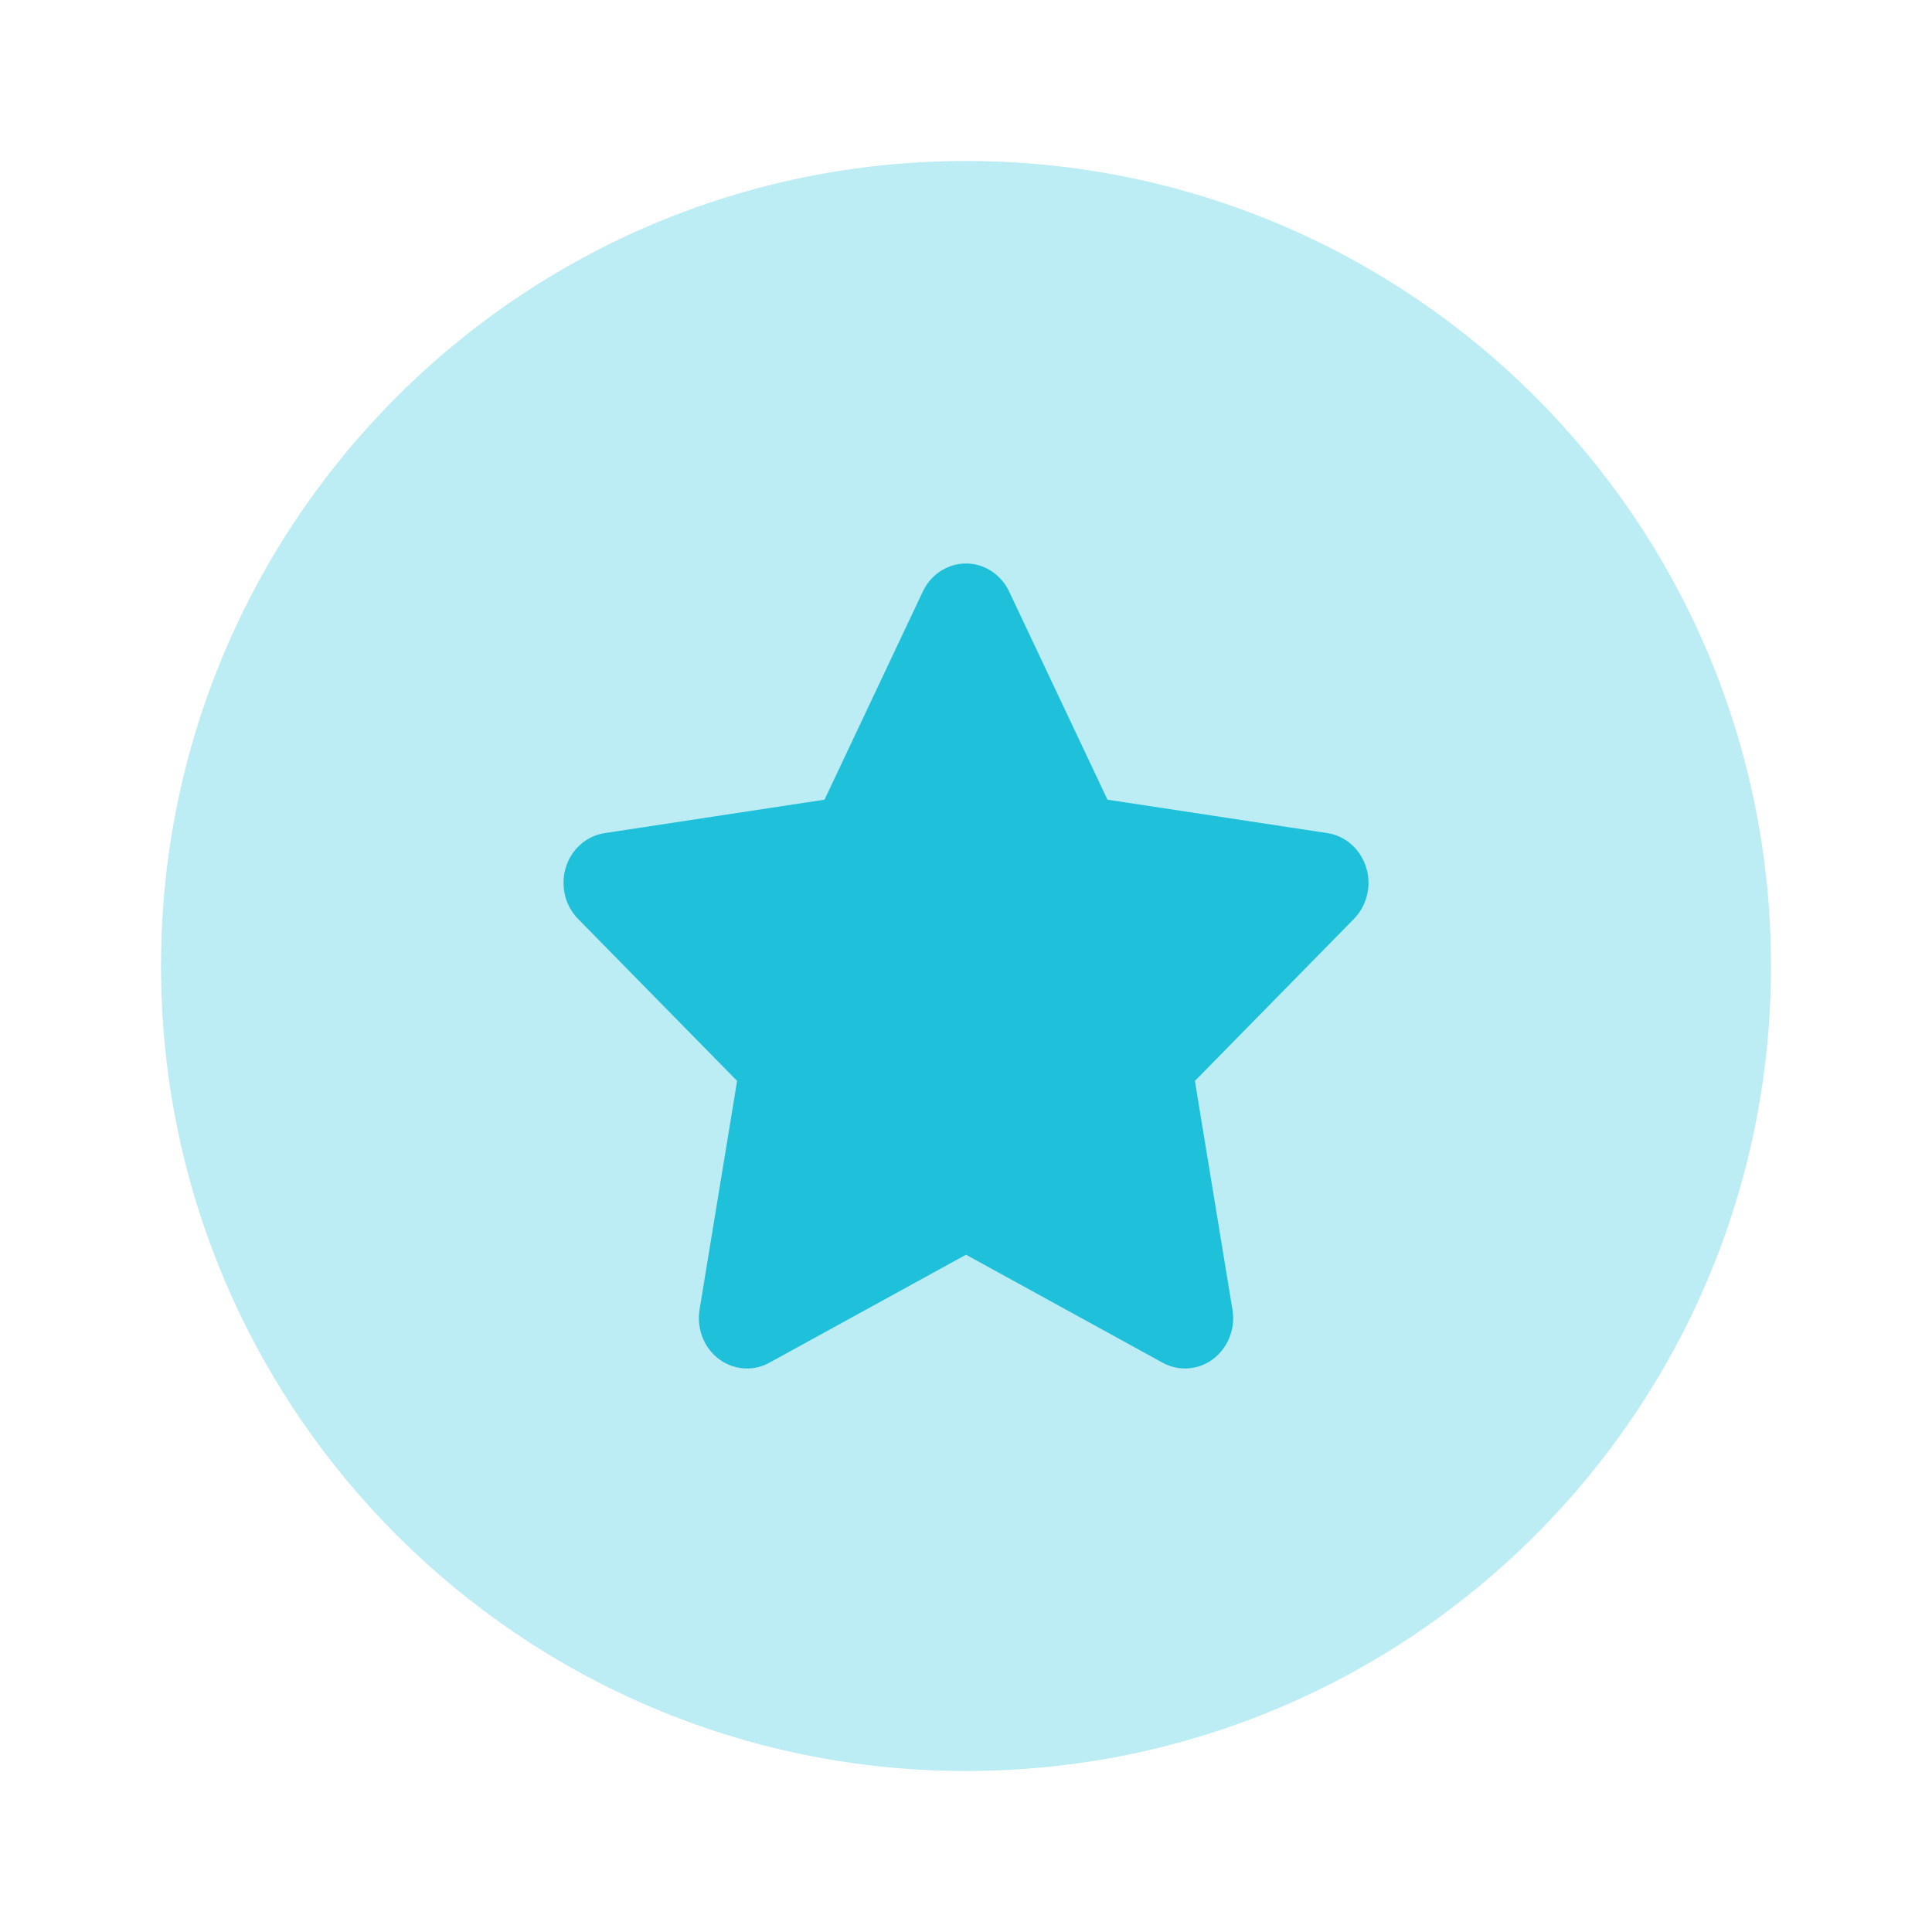
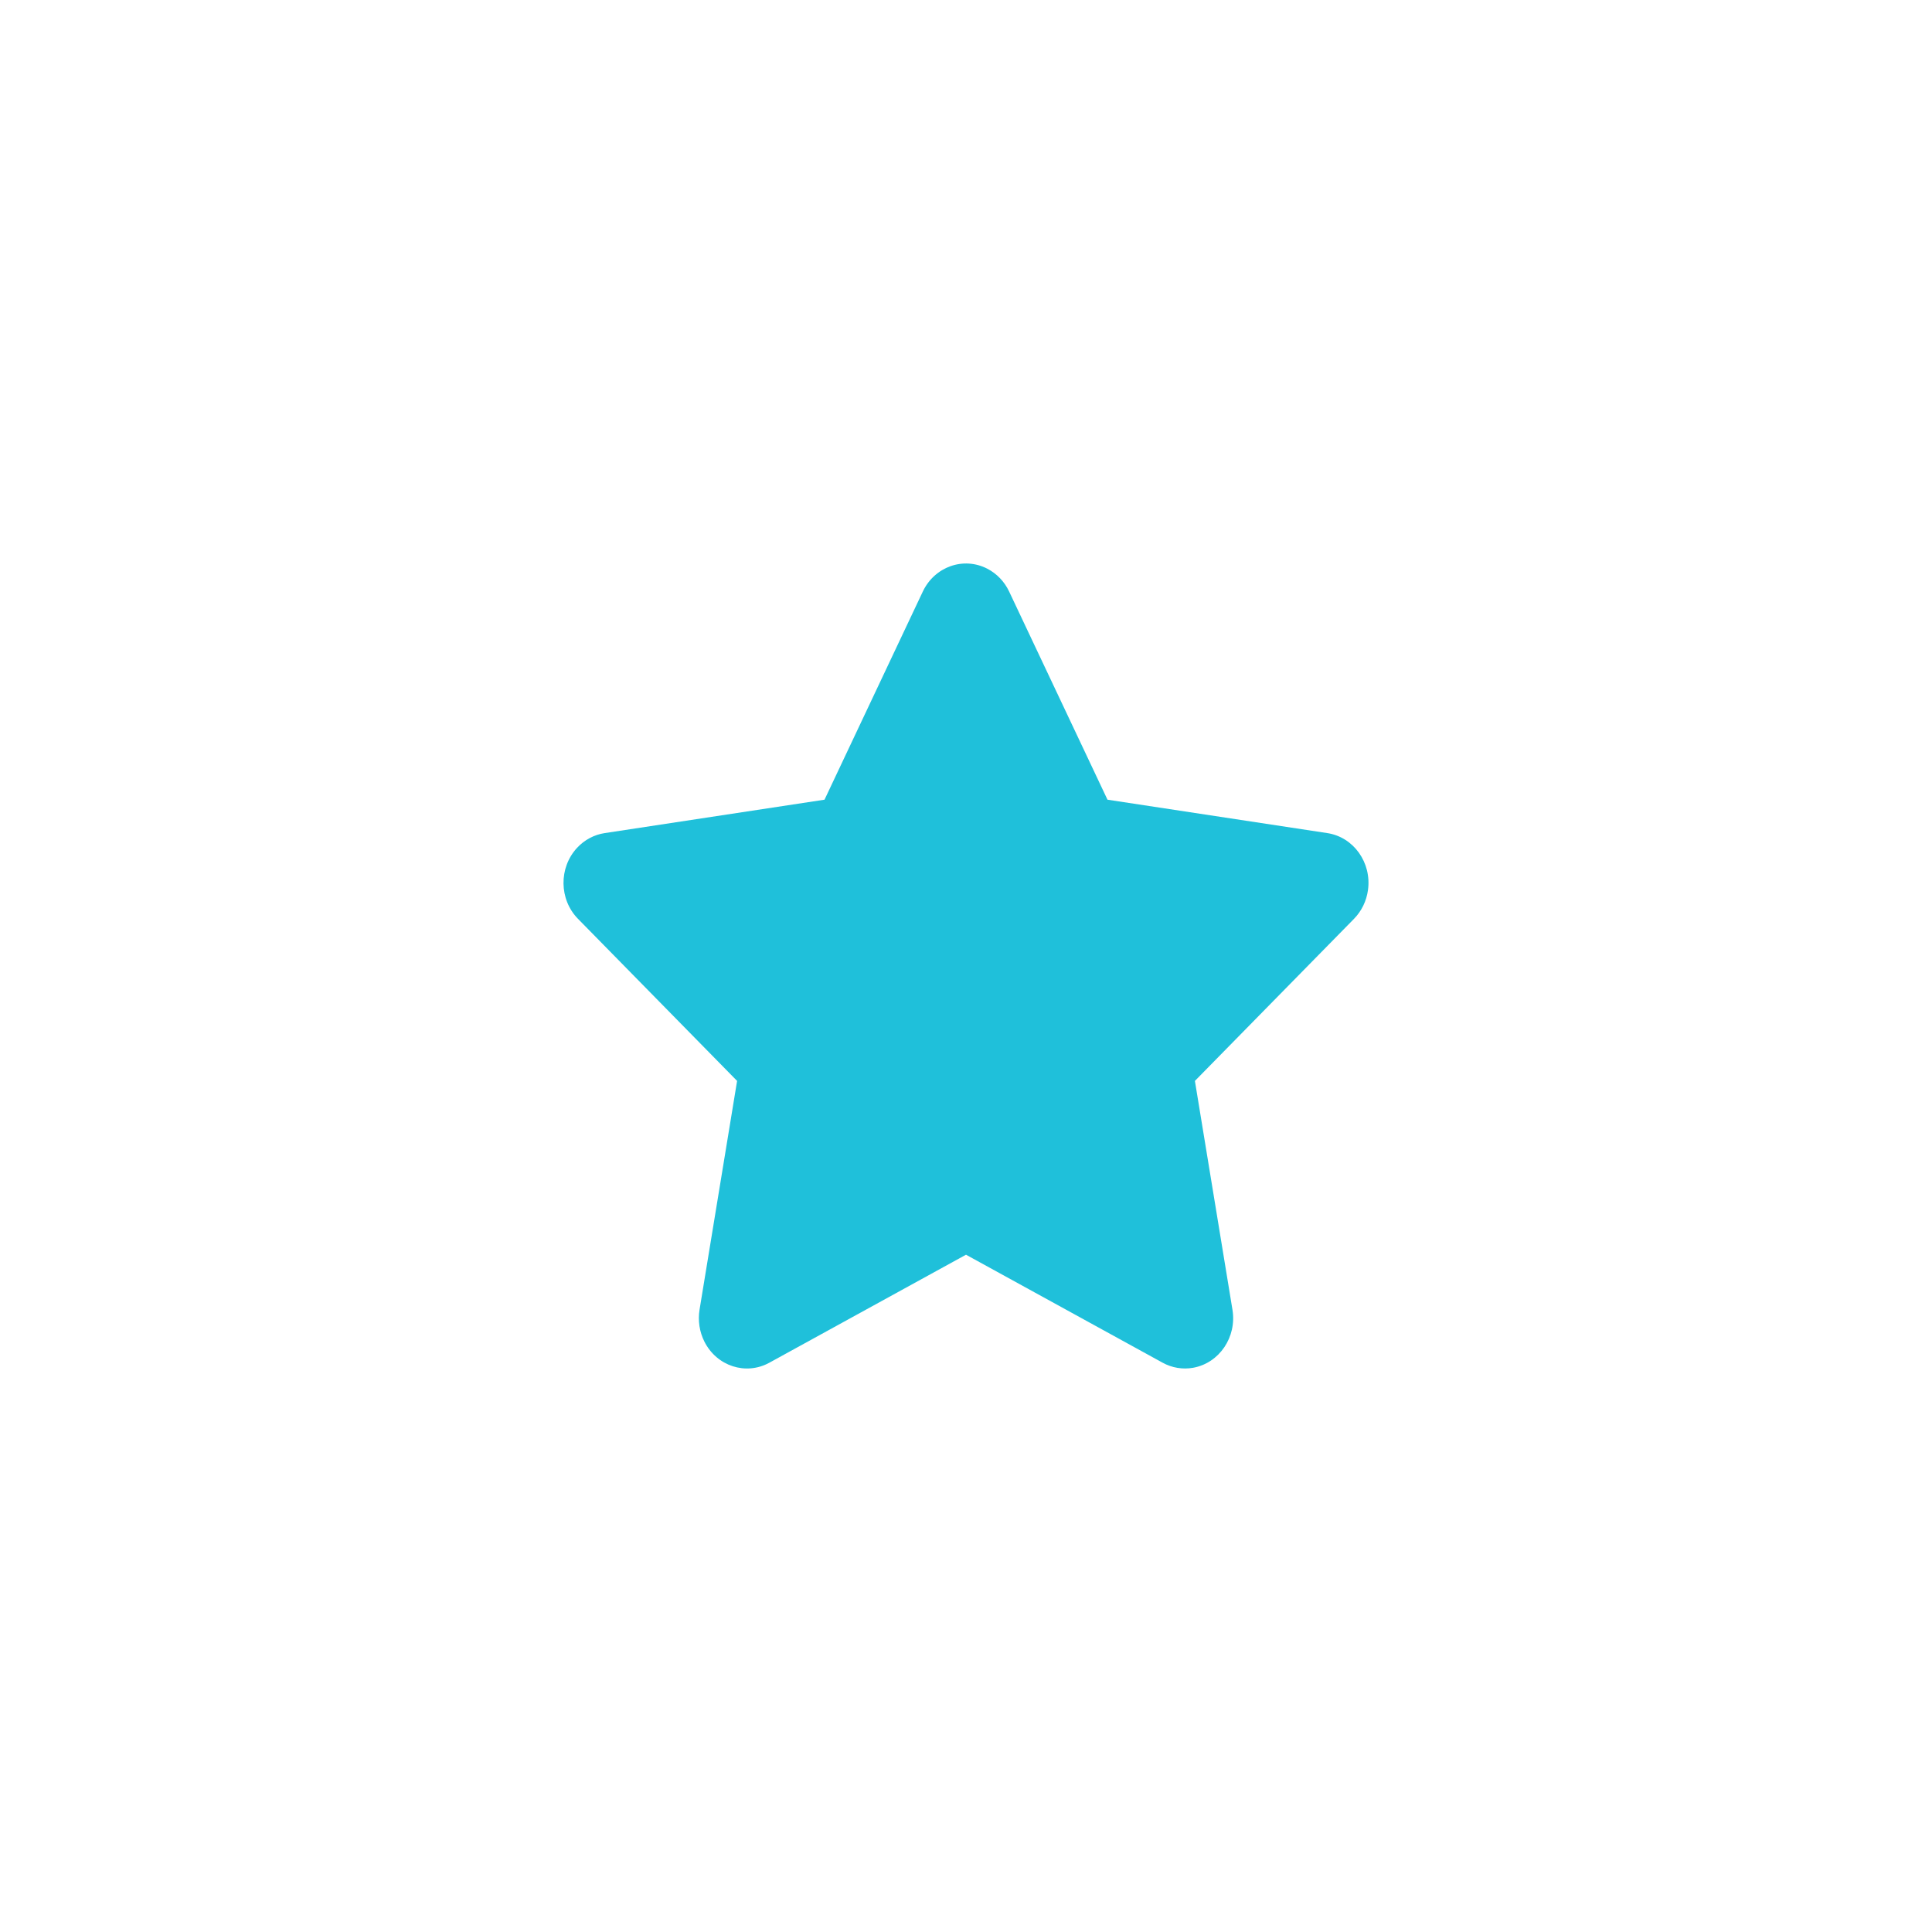
<svg xmlns="http://www.w3.org/2000/svg" width="48" height="48" viewBox="0 0 48 48" fill="none">
-   <path opacity="0.3" fill-rule="evenodd" clip-rule="evenodd" d="M24 44C35.046 44 44 35.046 44 24C44 12.954 35.046 4 24 4C12.954 4 4 12.954 4 24C4 35.046 12.954 44 24 44Z" fill="#1FC0DA" />
  <path fill-rule="evenodd" clip-rule="evenodd" d="M24 31.173L19.115 33.856C18.531 34.177 17.808 33.943 17.5 33.331C17.378 33.088 17.336 32.81 17.38 32.539L18.313 26.855L14.361 22.829C13.888 22.348 13.879 21.556 14.339 21.062C14.523 20.865 14.764 20.737 15.024 20.698L20.485 19.868L22.927 14.697C23.22 14.078 23.937 13.824 24.529 14.129C24.765 14.251 24.956 14.45 25.072 14.697L27.515 19.868L32.976 20.698C33.63 20.797 34.082 21.431 33.987 22.114C33.95 22.386 33.827 22.637 33.639 22.829L29.687 26.855L30.62 32.539C30.732 33.219 30.294 33.865 29.643 33.982C29.384 34.028 29.117 33.984 28.885 33.856L24 31.173Z" fill="#1FC0DA" />
</svg>